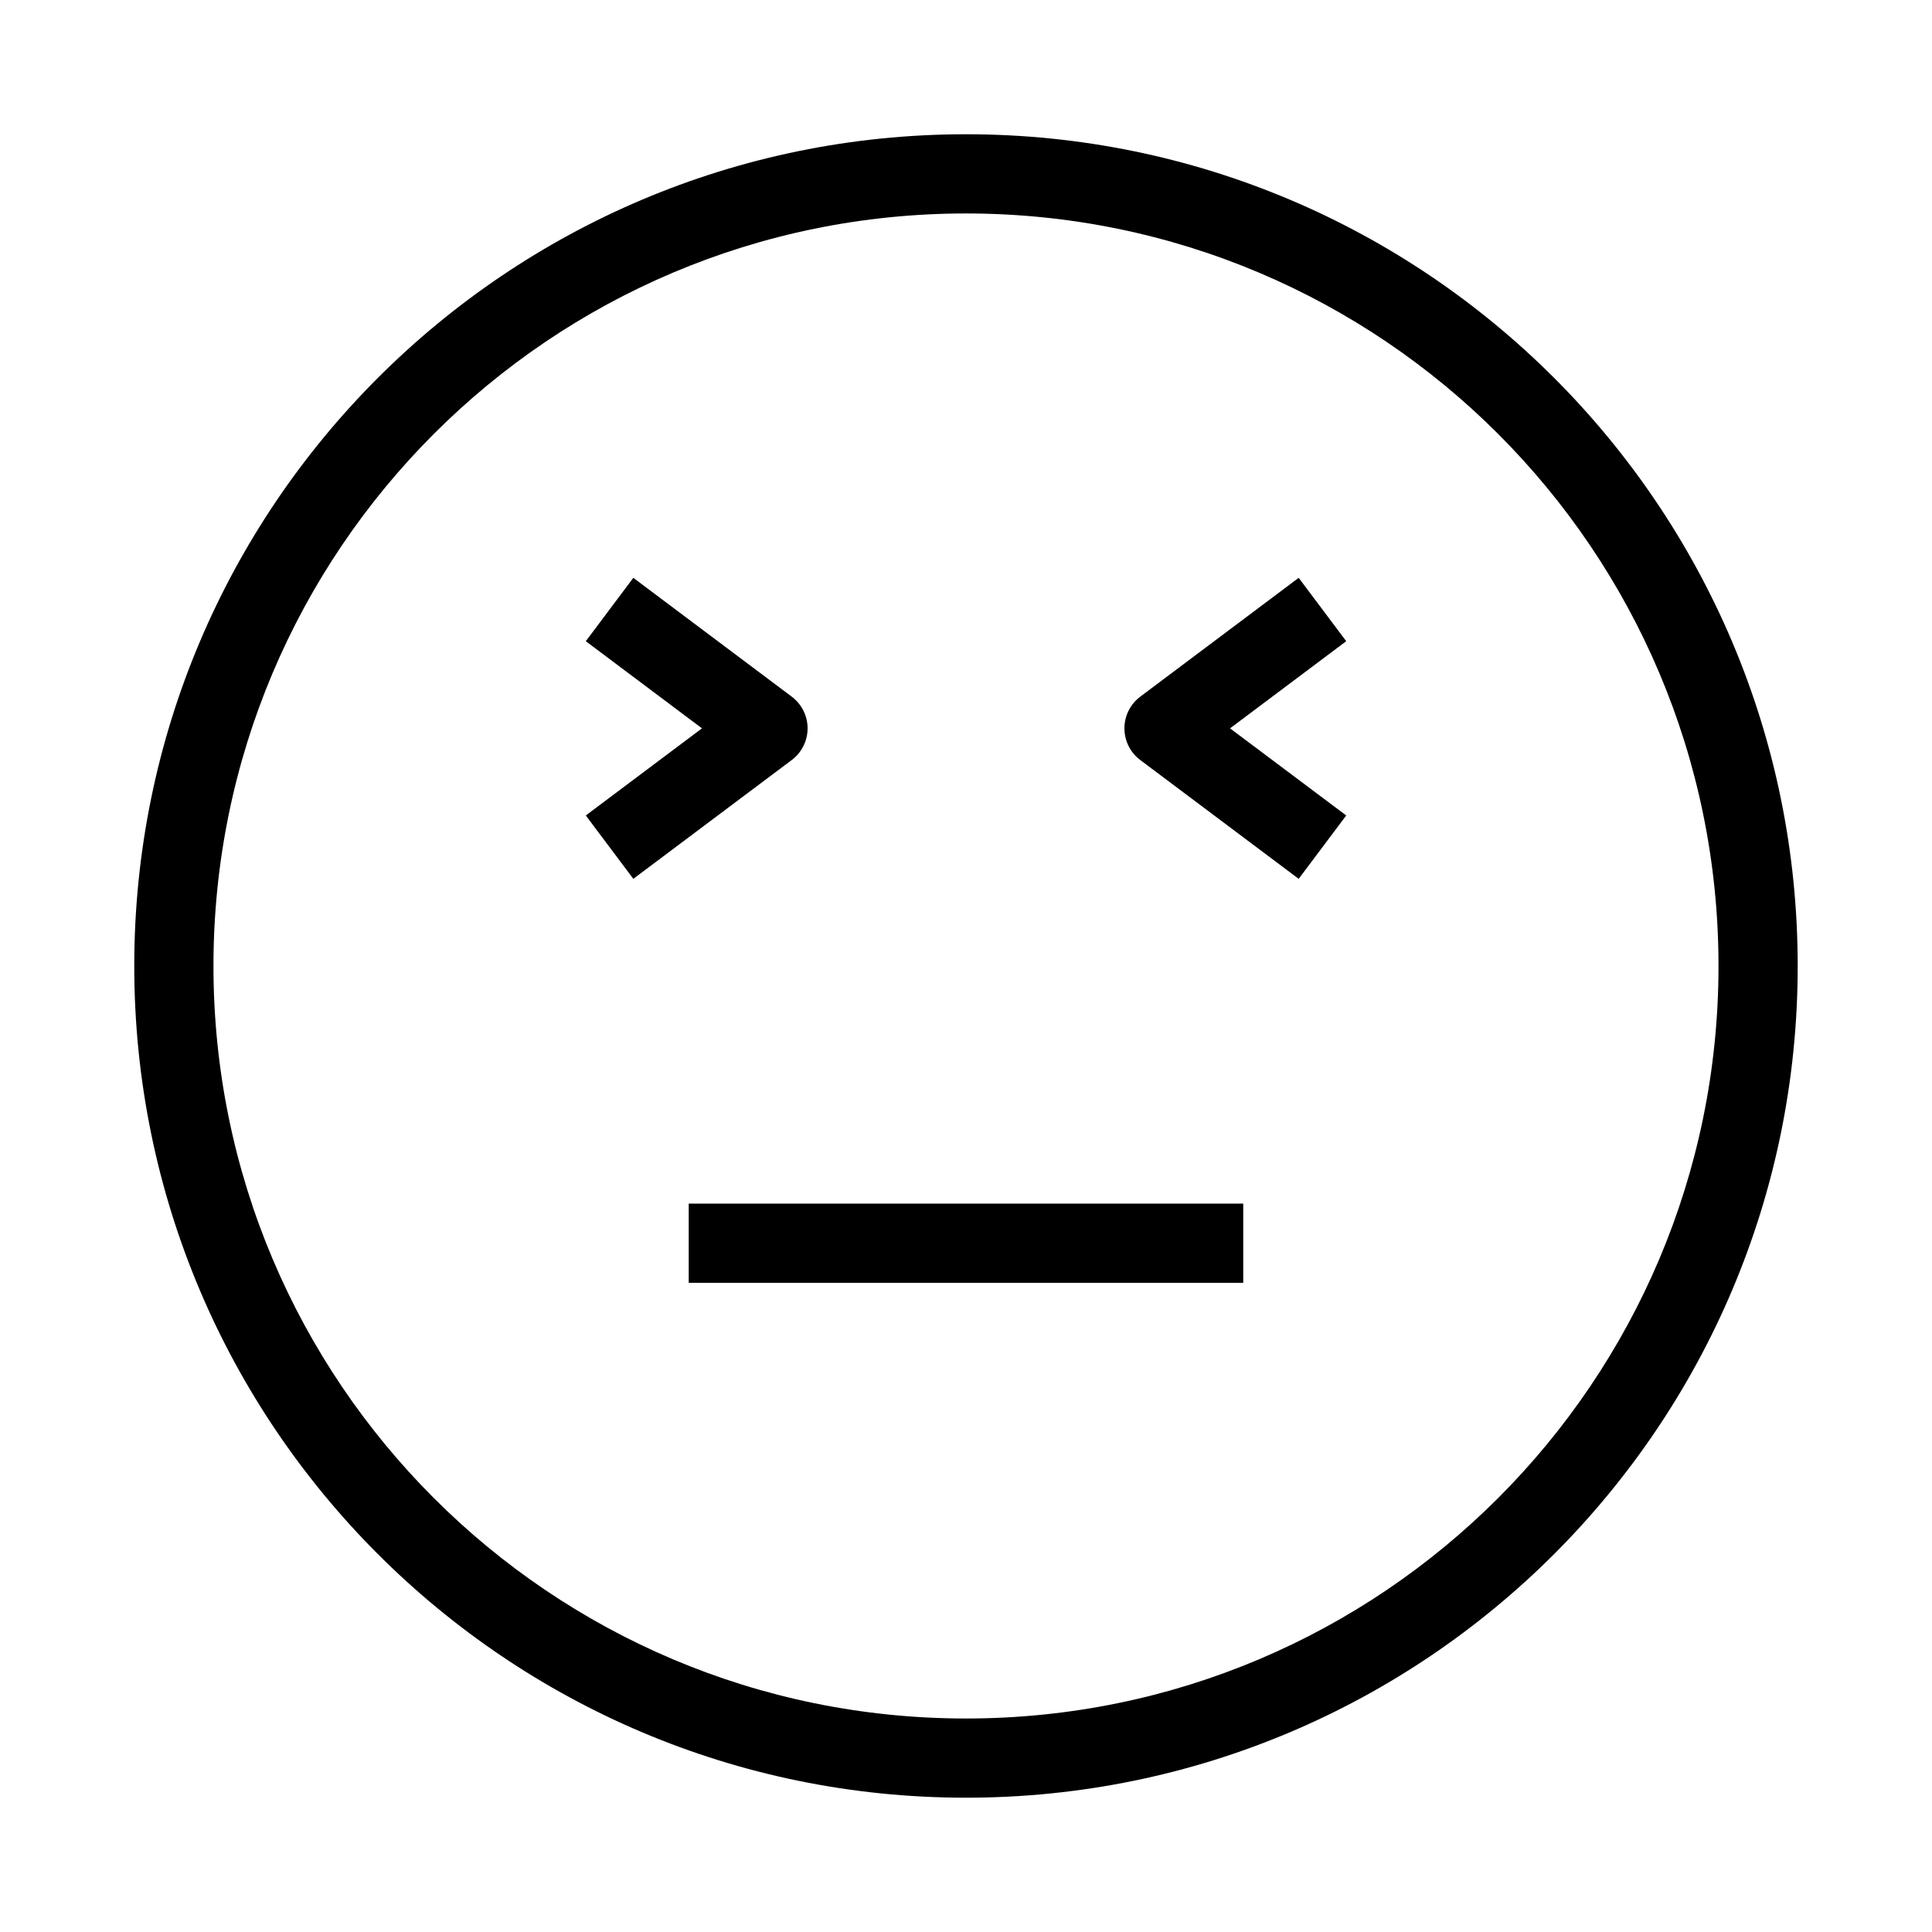
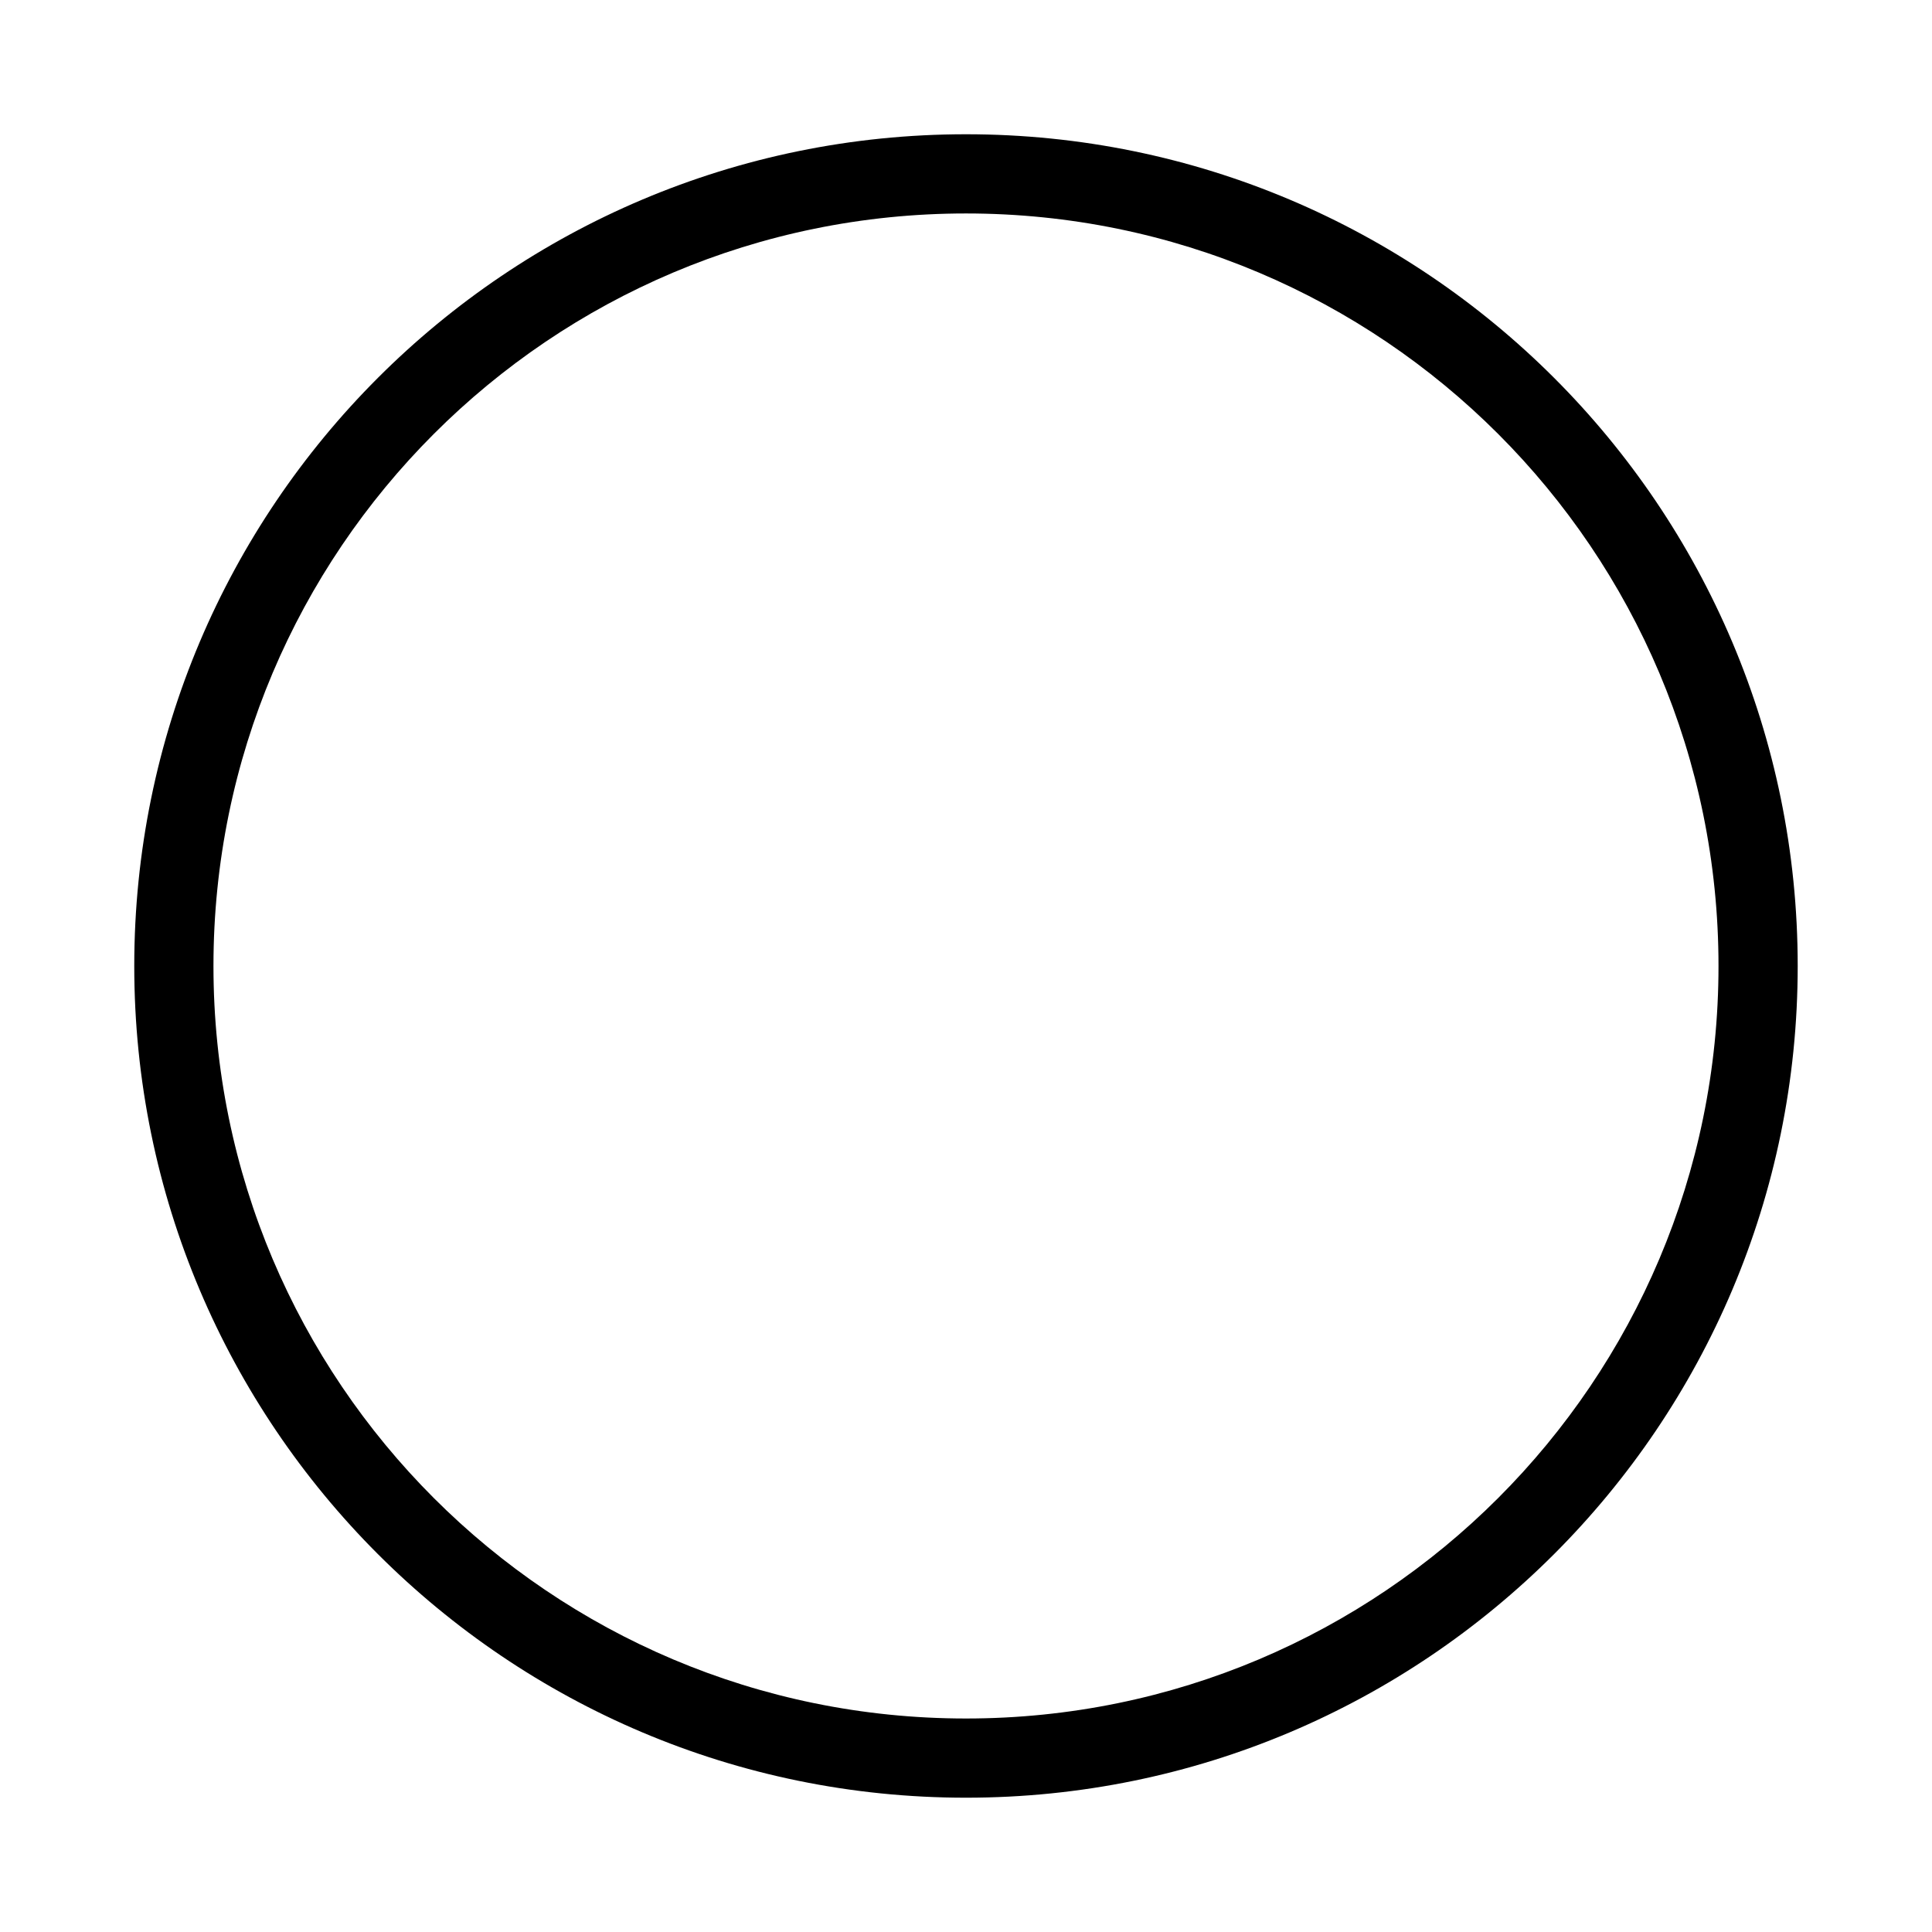
<svg xmlns="http://www.w3.org/2000/svg" fill="#000000" width="800px" height="800px" version="1.1" viewBox="144 144 512 512">
  <g fill-rule="evenodd">
    <path d="m400 200.57c-110.14 0-199.43 89.285-199.43 199.43 0 110.14 89.285 199.42 199.43 199.42 110.14 0 199.42-89.285 199.42-199.42 0-110.14-89.285-199.43-199.42-199.43zm-220.42 199.43c0-121.73 98.684-220.42 220.42-220.42 121.73 0 220.41 98.684 220.41 220.42 0 121.73-98.684 220.41-220.41 220.41-121.73 0-220.42-98.684-220.42-220.41z" />
-     <path d="m446.18 328.62 41.984-31.488 12.598 16.793-30.789 23.094 30.789 23.09-12.598 16.793-41.984-31.488c-2.641-1.98-4.195-5.094-4.195-8.395 0-3.305 1.555-6.414 4.195-8.398z" />
-     <path d="m353.82 328.62-41.984-31.488-12.594 16.793 30.785 23.094-30.785 23.09 12.594 16.793 41.984-31.488c2.641-1.98 4.199-5.094 4.199-8.395 0-3.305-1.559-6.414-4.199-8.398z" />
-     <path d="m473.47 483.96h-146.95v-20.988h146.95z" />
+     <path d="m473.47 483.96h-146.95h146.95z" />
  </g>
</svg>